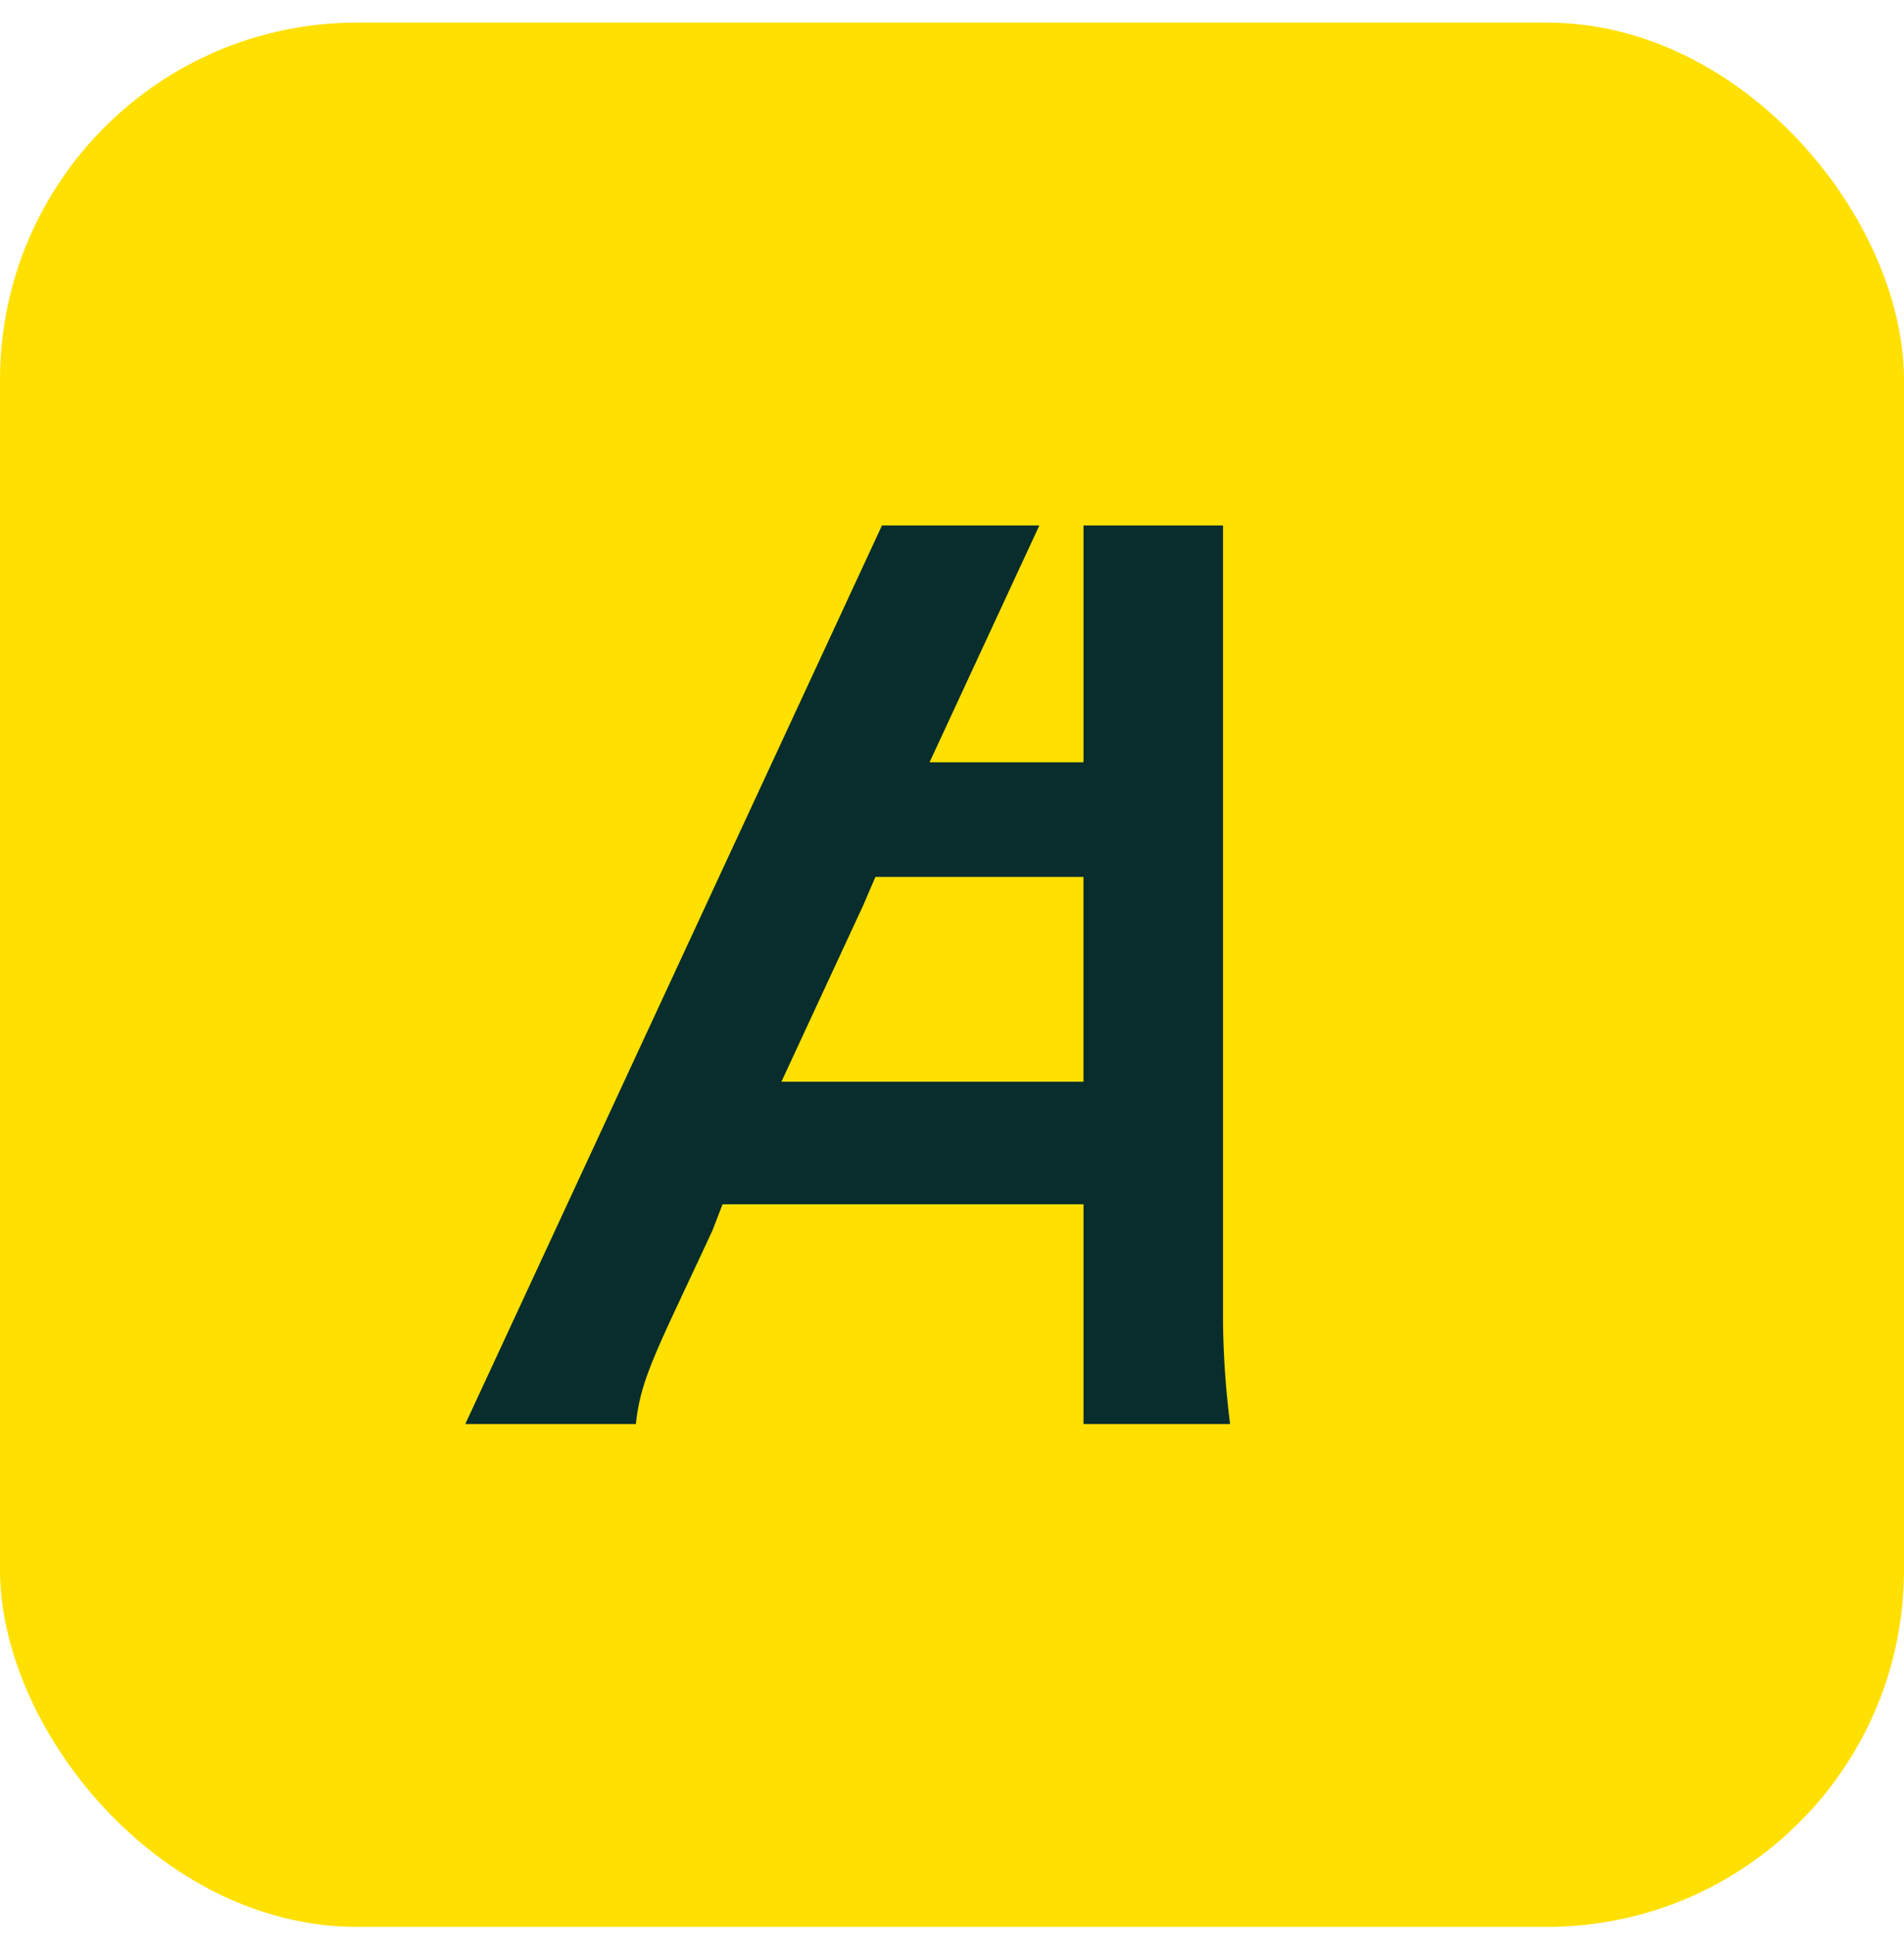
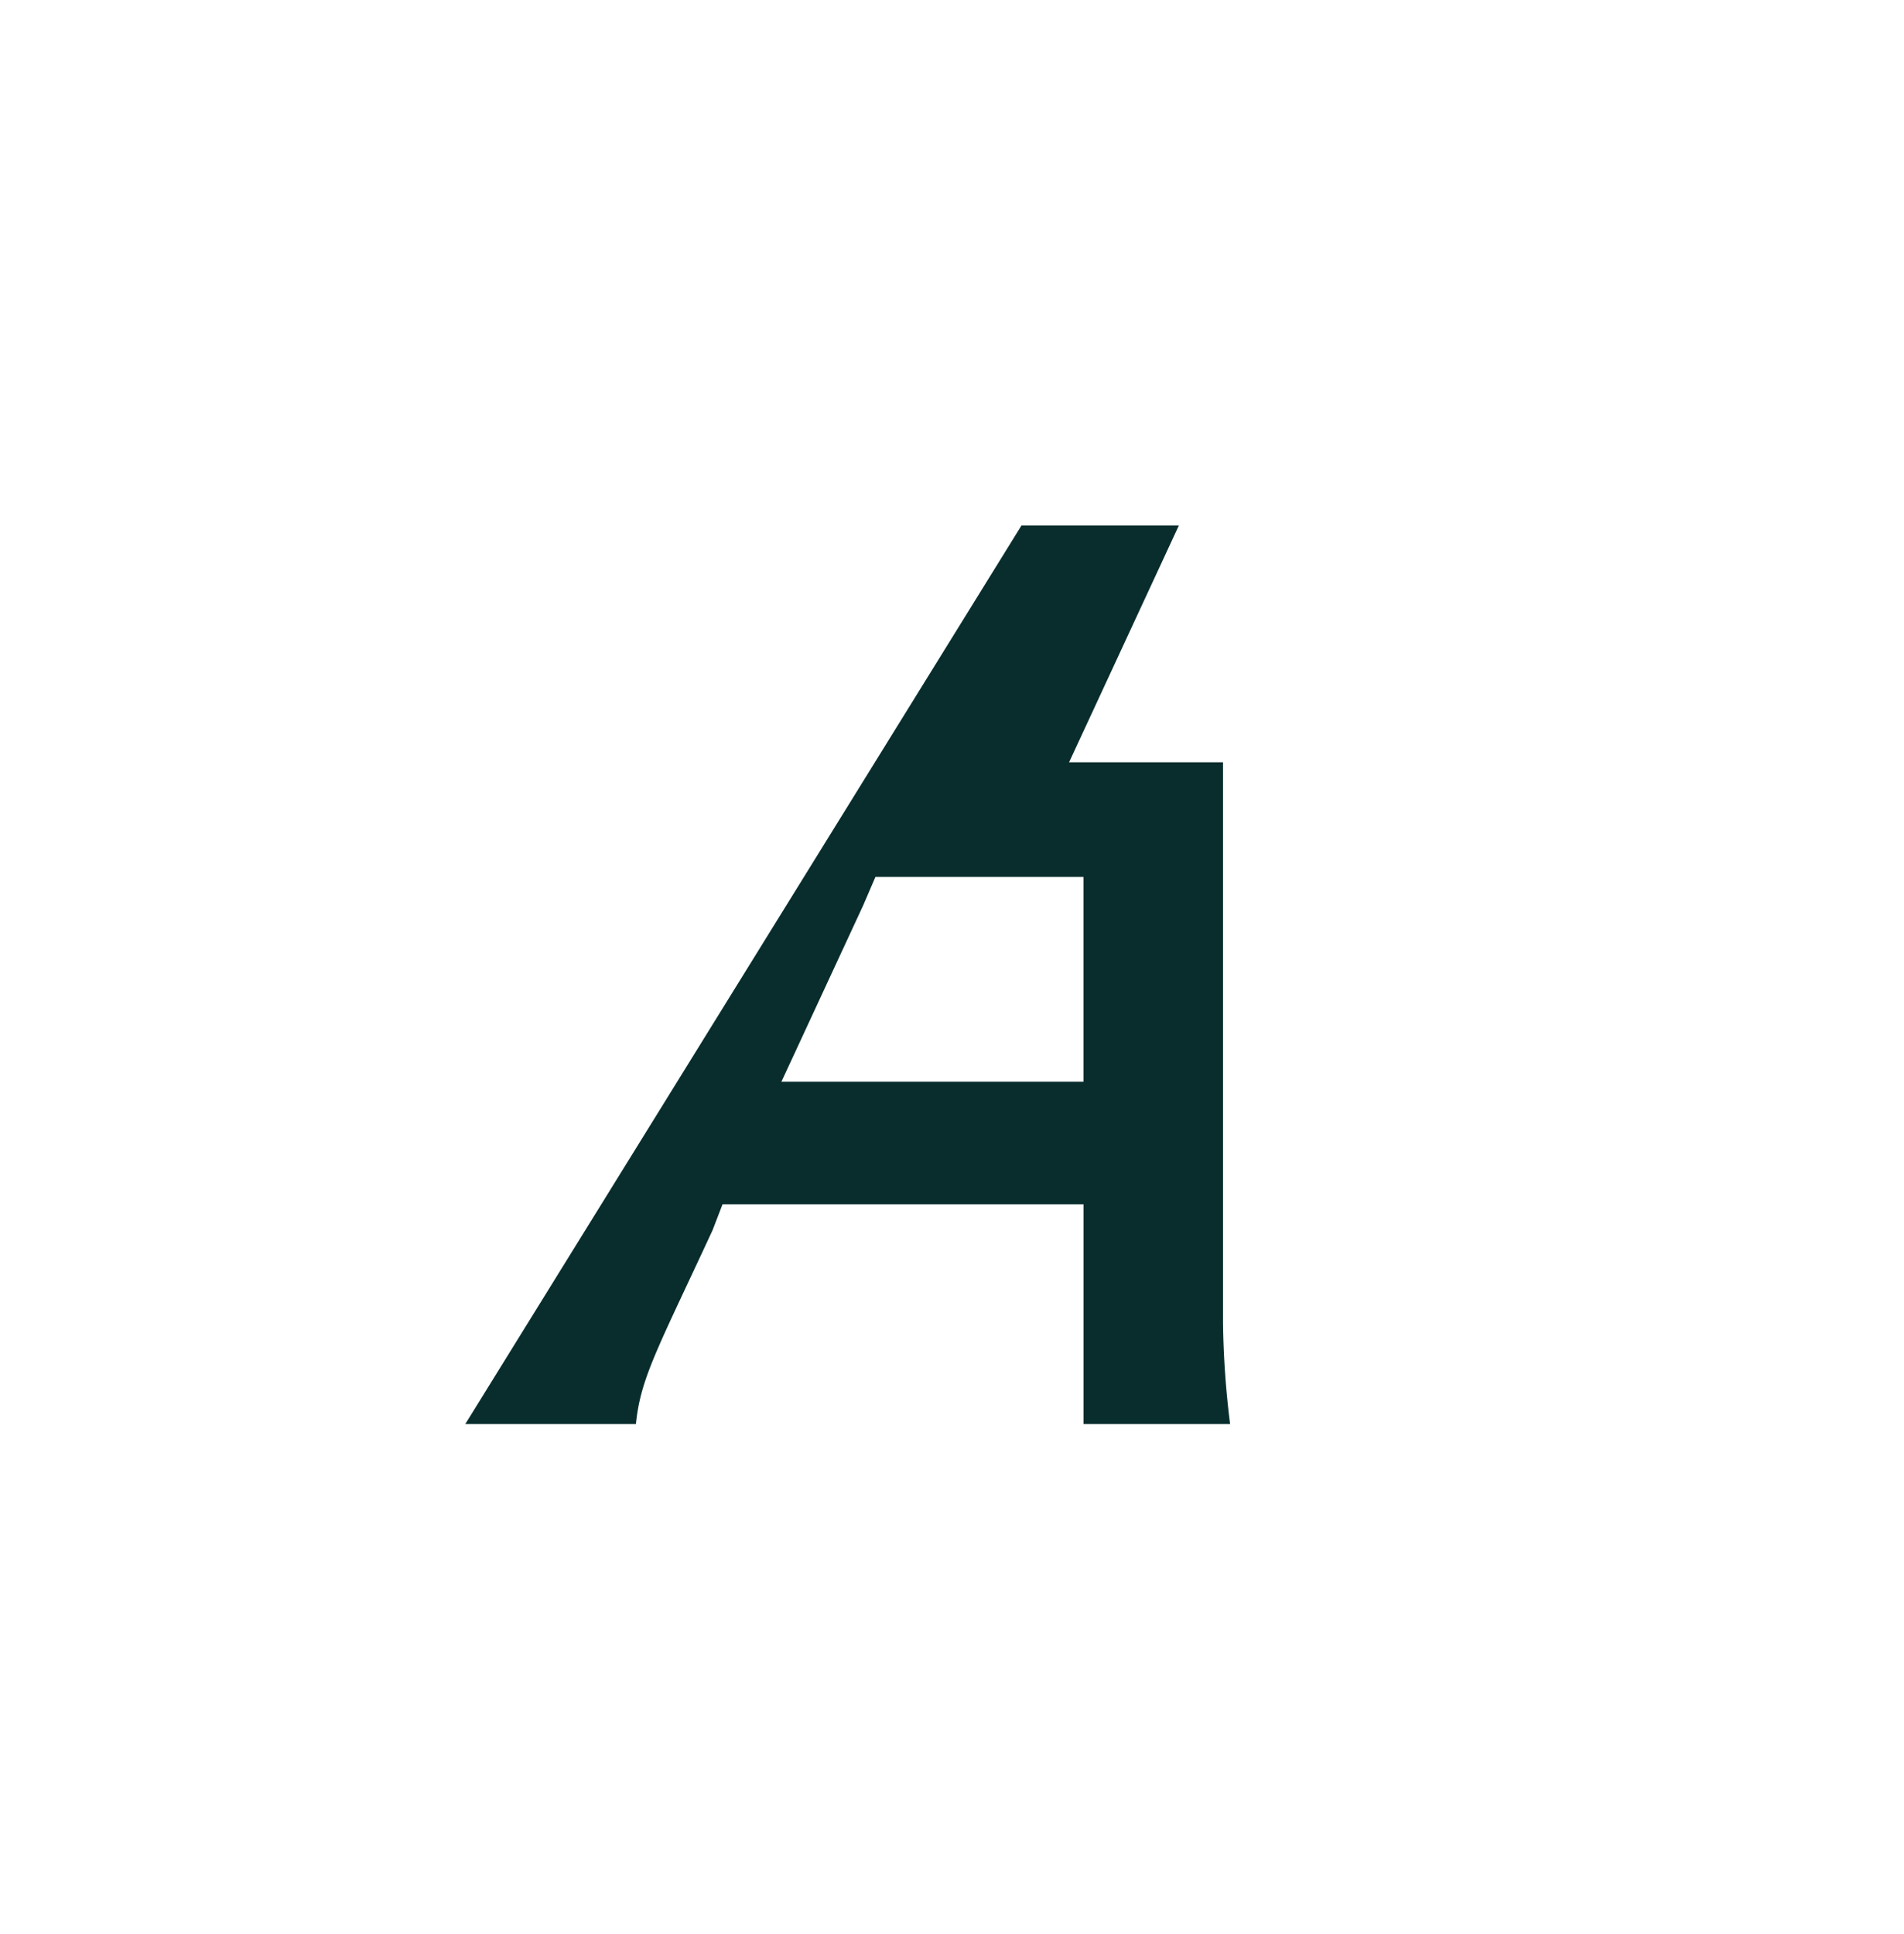
<svg xmlns="http://www.w3.org/2000/svg" fill="none" viewBox="0 0 64 65">
-   <rect width="64" height="64" y=".76" fill="#FFE000" rx="12" />
-   <path fill="#082D2C" d="M41.11 44.47V17.66h-4.69v7.958h-5.174l3.69-7.958h-5.29L15.64 47.86h5.735c.084-.826.283-1.486.731-2.525.393-.914.98-2.121 1.847-3.993l.334-.868H36.42v7.386h4.928a29.8 29.8 0 0 1-.238-3.39Zm-4.69-8.115H26.266l2.748-5.925.412-.958h6.993v6.883Z" />
+   <path fill="#082D2C" d="M41.11 44.47V17.66v7.958h-5.174l3.69-7.958h-5.29L15.64 47.86h5.735c.084-.826.283-1.486.731-2.525.393-.914.98-2.121 1.847-3.993l.334-.868H36.42v7.386h4.928a29.8 29.8 0 0 1-.238-3.39Zm-4.69-8.115H26.266l2.748-5.925.412-.958h6.993v6.883Z" />
</svg>